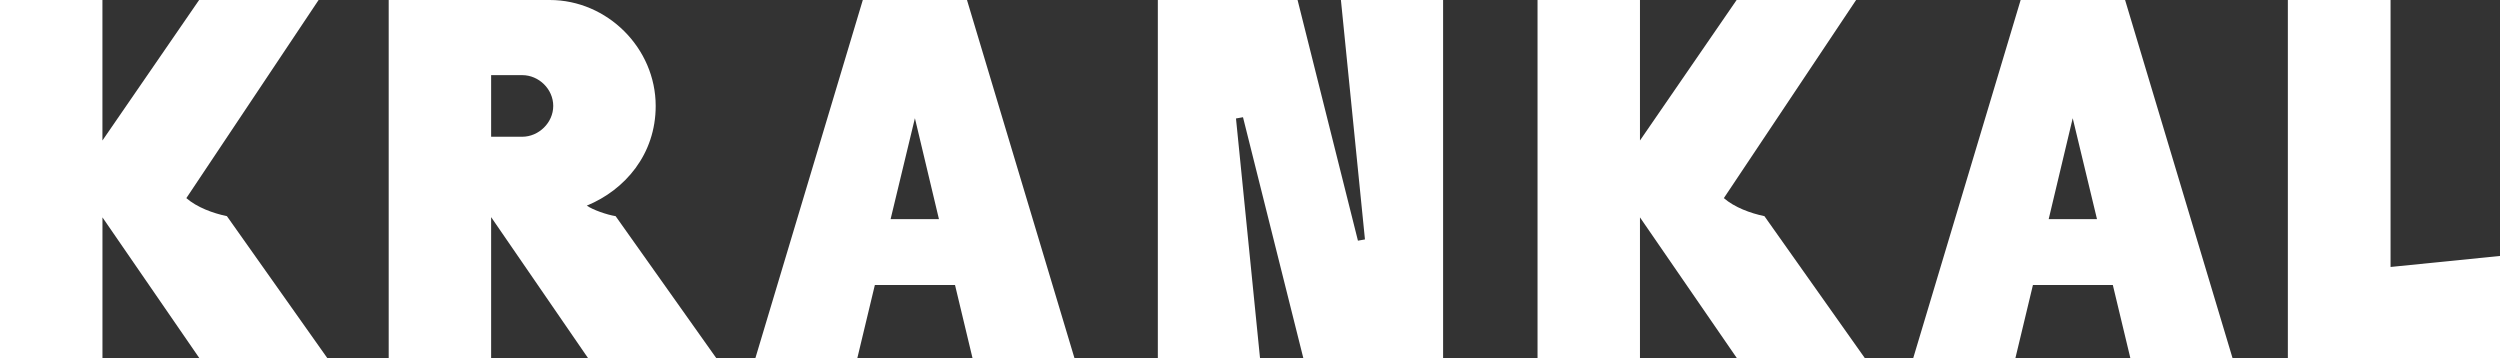
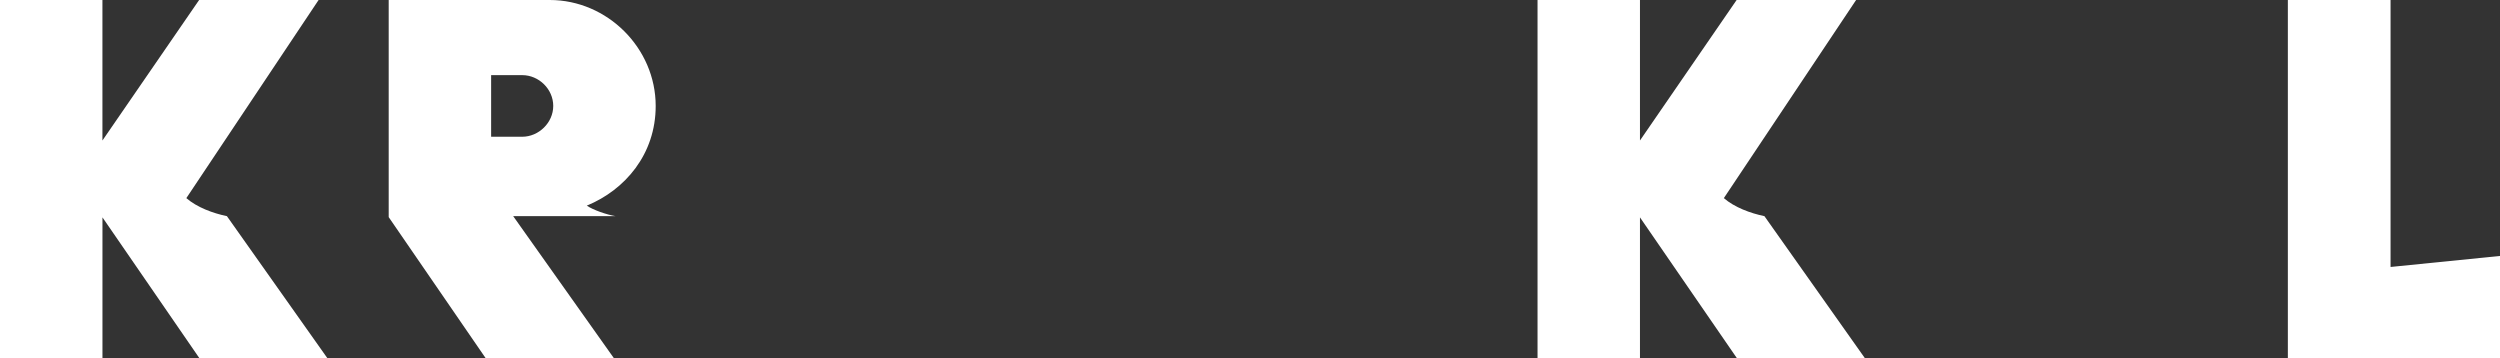
<svg xmlns="http://www.w3.org/2000/svg" id="Calque_2" data-name="Calque 2" viewBox="0 0 1019.23 146.01">
  <rect x="0" y="0" width="1019.23" height="146.01" fill="#333333" stroke="none" />
  <defs>
    <style>
      .cls-1 {
        fill: #fff;
      }
    </style>
  </defs>
  <g id="Mode_Isolation" data-name="Mode Isolation">
    <g>
-       <polygon class="cls-1" points="588.34 0 588.34 146.01 531.36 146.01 506.76 47.79 503.9 48.3 513.7 146.01 472.04 146.01 472.04 0 529.01 0 553.62 98.12 556.48 97.61 546.68 0 588.34 0" />
      <polygon class="cls-1" points="1019.23 104.35 1019.23 146.01 932.74 146.01 932.74 0 974.61 0 974.61 108.84 1019.23 104.35" />
-       <path class="cls-1" d="M250.98,88.12c-3.55-.56-9.27-2.55-11.74-4.29,15.6-6.41,28.08-20.95,28.08-40.64,0-23.54-19.68-43.19-43.19-43.19h-65.66v146.01h41.76v-57.49l39.52,57.49h52.28l-41.05-57.89ZM212.89,55.75h-12.66v-25.12h12.66c6.8,0,12.66,5.7,12.66,12.56s-5.95,12.56-12.66,12.56Z" />
+       <path class="cls-1" d="M250.98,88.12c-3.55-.56-9.27-2.55-11.74-4.29,15.6-6.41,28.08-20.95,28.08-40.64,0-23.54-19.68-43.19-43.19-43.19h-65.66v146.01v-57.49l39.52,57.49h52.28l-41.05-57.89ZM212.89,55.75h-12.66v-25.12h12.66c6.8,0,12.66,5.7,12.66,12.56s-5.95,12.56-12.66,12.56Z" />
      <path class="cls-1" d="M133.46,146.01h-52.18l-39.51-57.39v57.39H0V0h41.76v57.28S81.18,0,81.18,0h48.71l-53.92,80.77c4.31,3.75,10.83,6.17,16.54,7.35l40.95,57.89Z" />
      <path class="cls-1" d="M760.29,146.01h-52.18l-39.51-57.39v57.39h-41.76V0s41.76,0,41.76,0v57.28L708.01,0h48.71l-53.92,80.77c4.31,3.75,10.83,6.17,16.54,7.35l40.95,57.89Z" />
-       <path class="cls-1" d="M394.23,0h-42.47l-43.8,146.01h41.56l7.15-29.82h32.68l7.14,29.82h41.56L394.23,0ZM363.09,89.34l9.91-41.15,9.8,41.15h-19.71Z" />
-       <path class="cls-1" d="M866.38,0h-42.58l-43.8,146.01h41.66l7.15-29.82h32.57l7.15,29.82h41.66L866.38,0ZM835.23,89.34l9.8-41.15,9.9,41.15h-19.7Z" />
    </g>
  </g>
</svg>